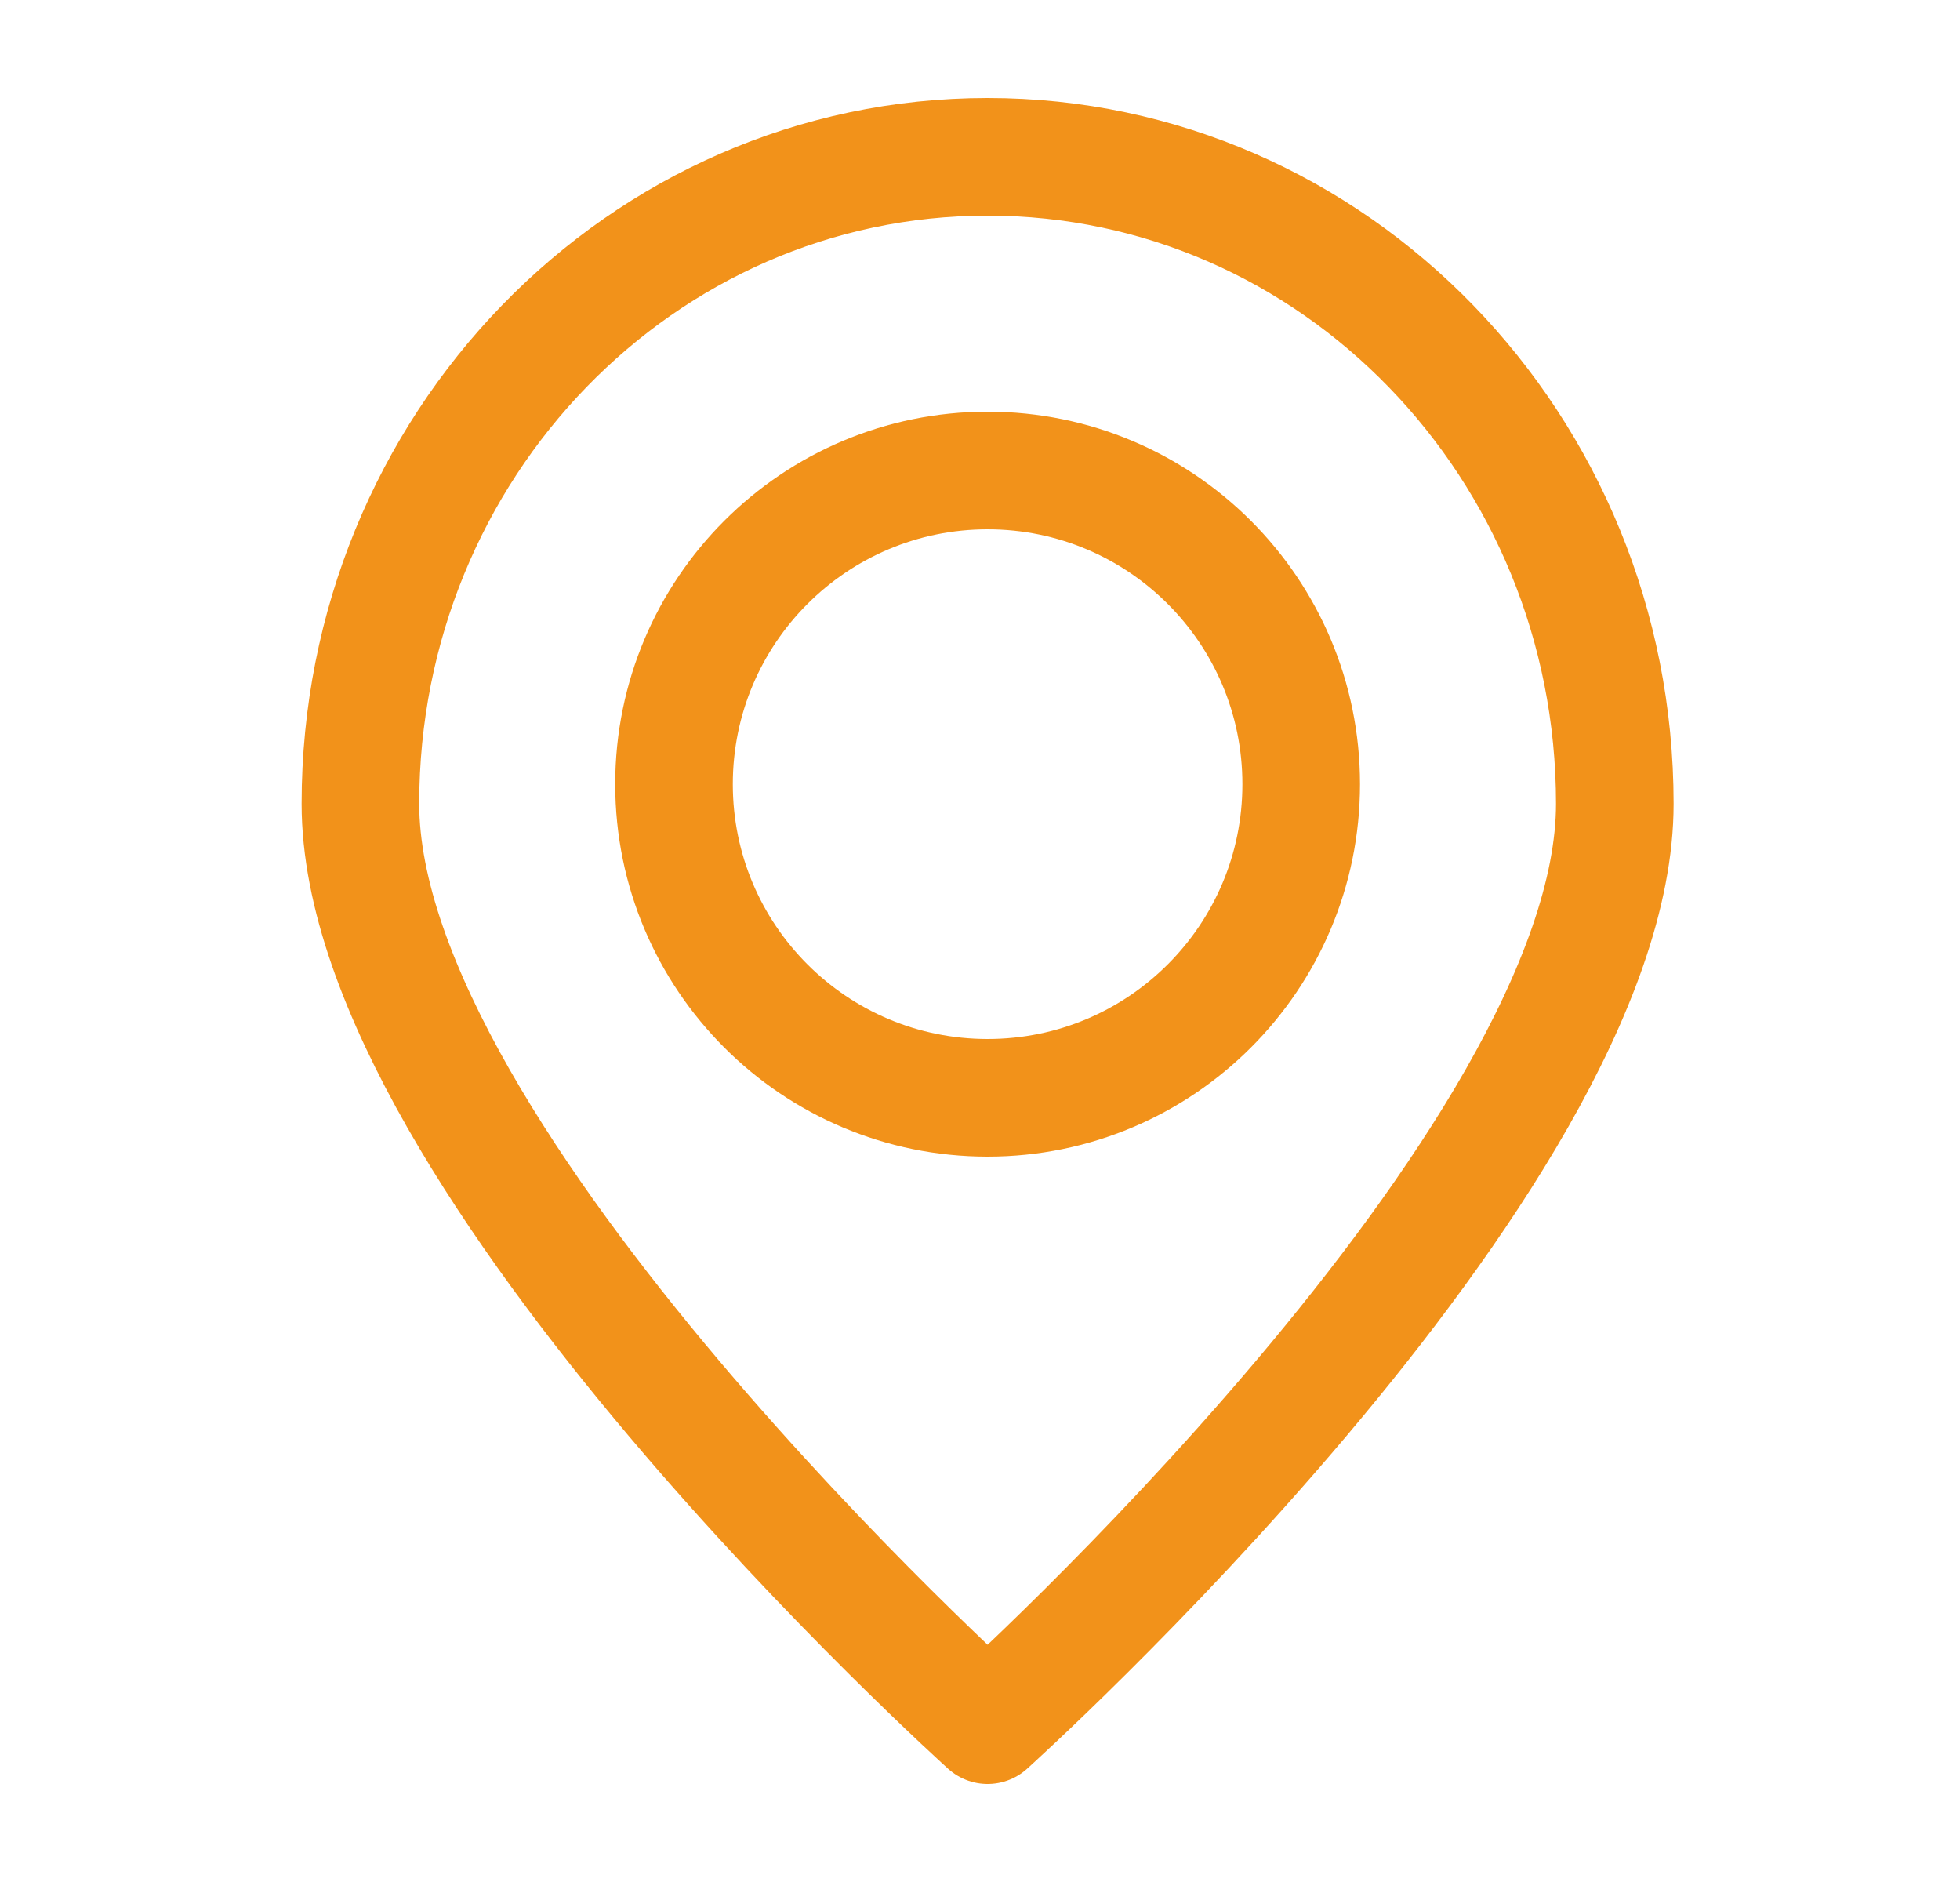
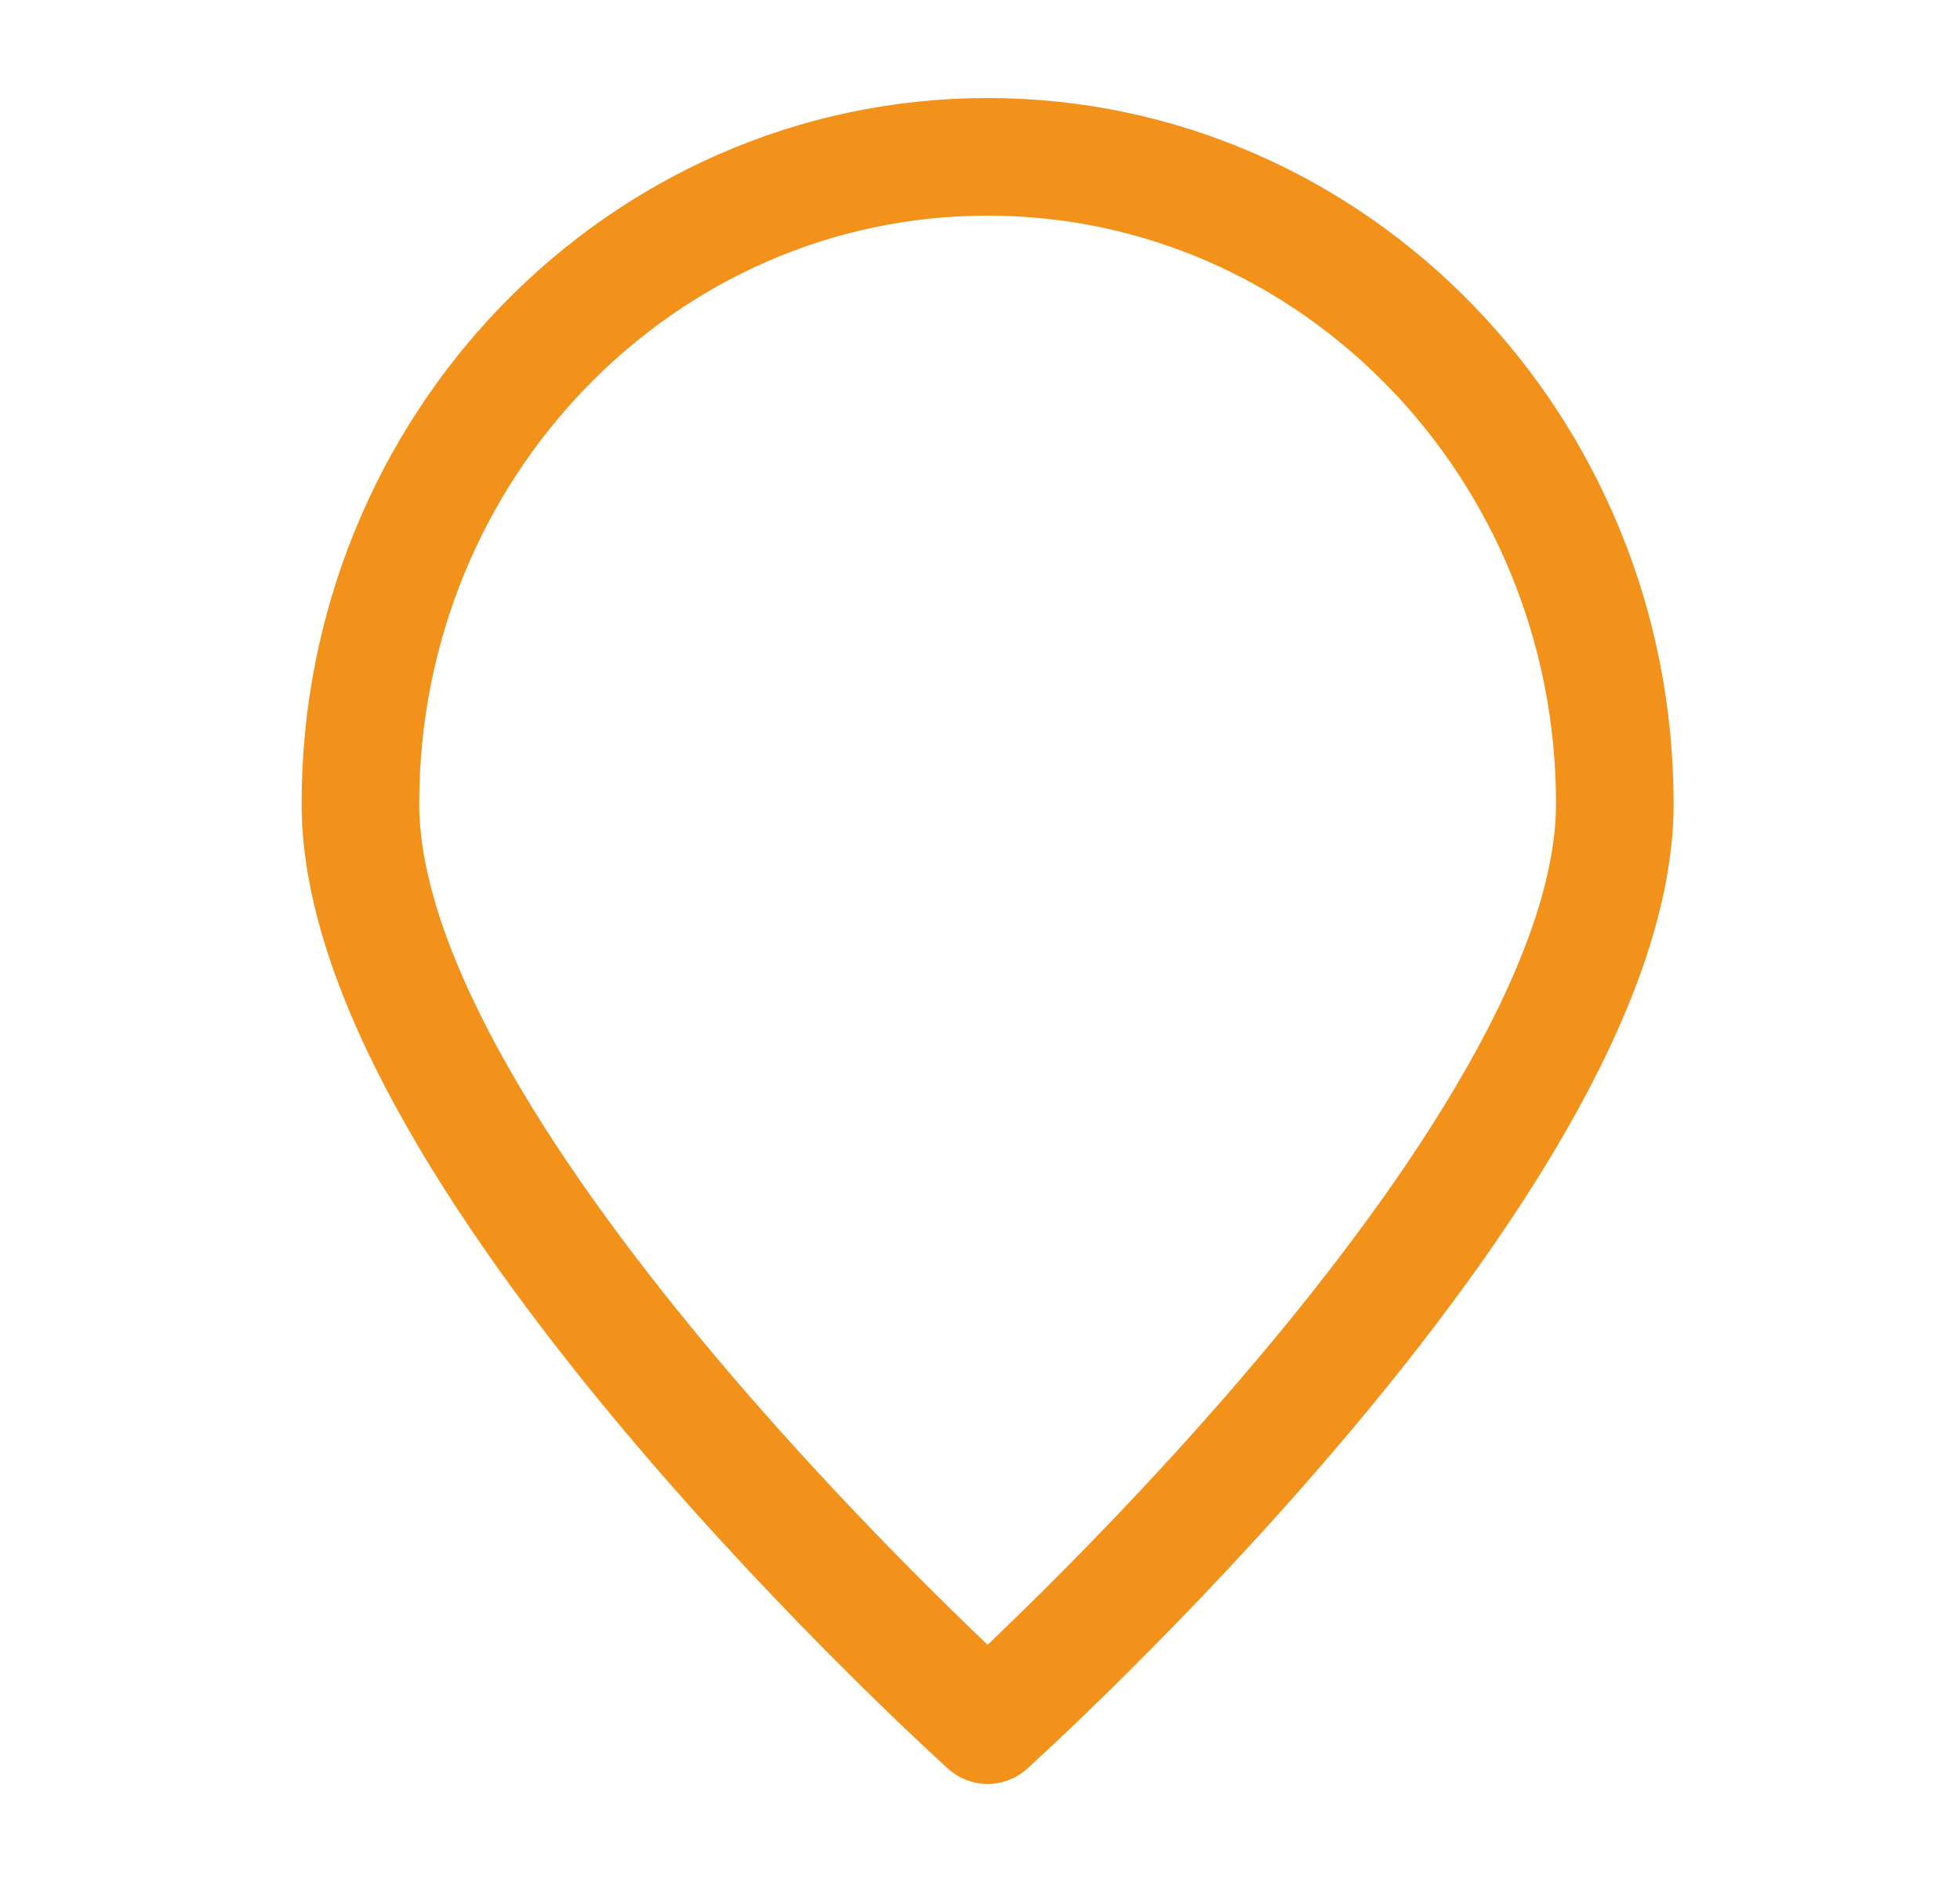
<svg xmlns="http://www.w3.org/2000/svg" width="25" height="24" viewBox="0 0 25 24" fill="none">
  <path d="M20.597 10.25C20.597 14.806 12.597 22 12.597 22C12.597 22 4.597 14.806 4.597 10.25C4.597 5.694 8.179 2 12.597 2C17.015 2 20.597 5.694 20.597 10.25Z" stroke="#F2921A" stroke-width="1.5" stroke-linecap="round" stroke-linejoin="round" />
-   <path d="M16.597 10C16.597 12.209 14.806 14 12.597 14C10.388 14 8.597 12.209 8.597 10C8.597 7.791 10.388 6 12.597 6C14.806 6 16.597 7.791 16.597 10Z" stroke="#F2921A" stroke-width="1.5" stroke-linecap="round" stroke-linejoin="round" />
</svg>